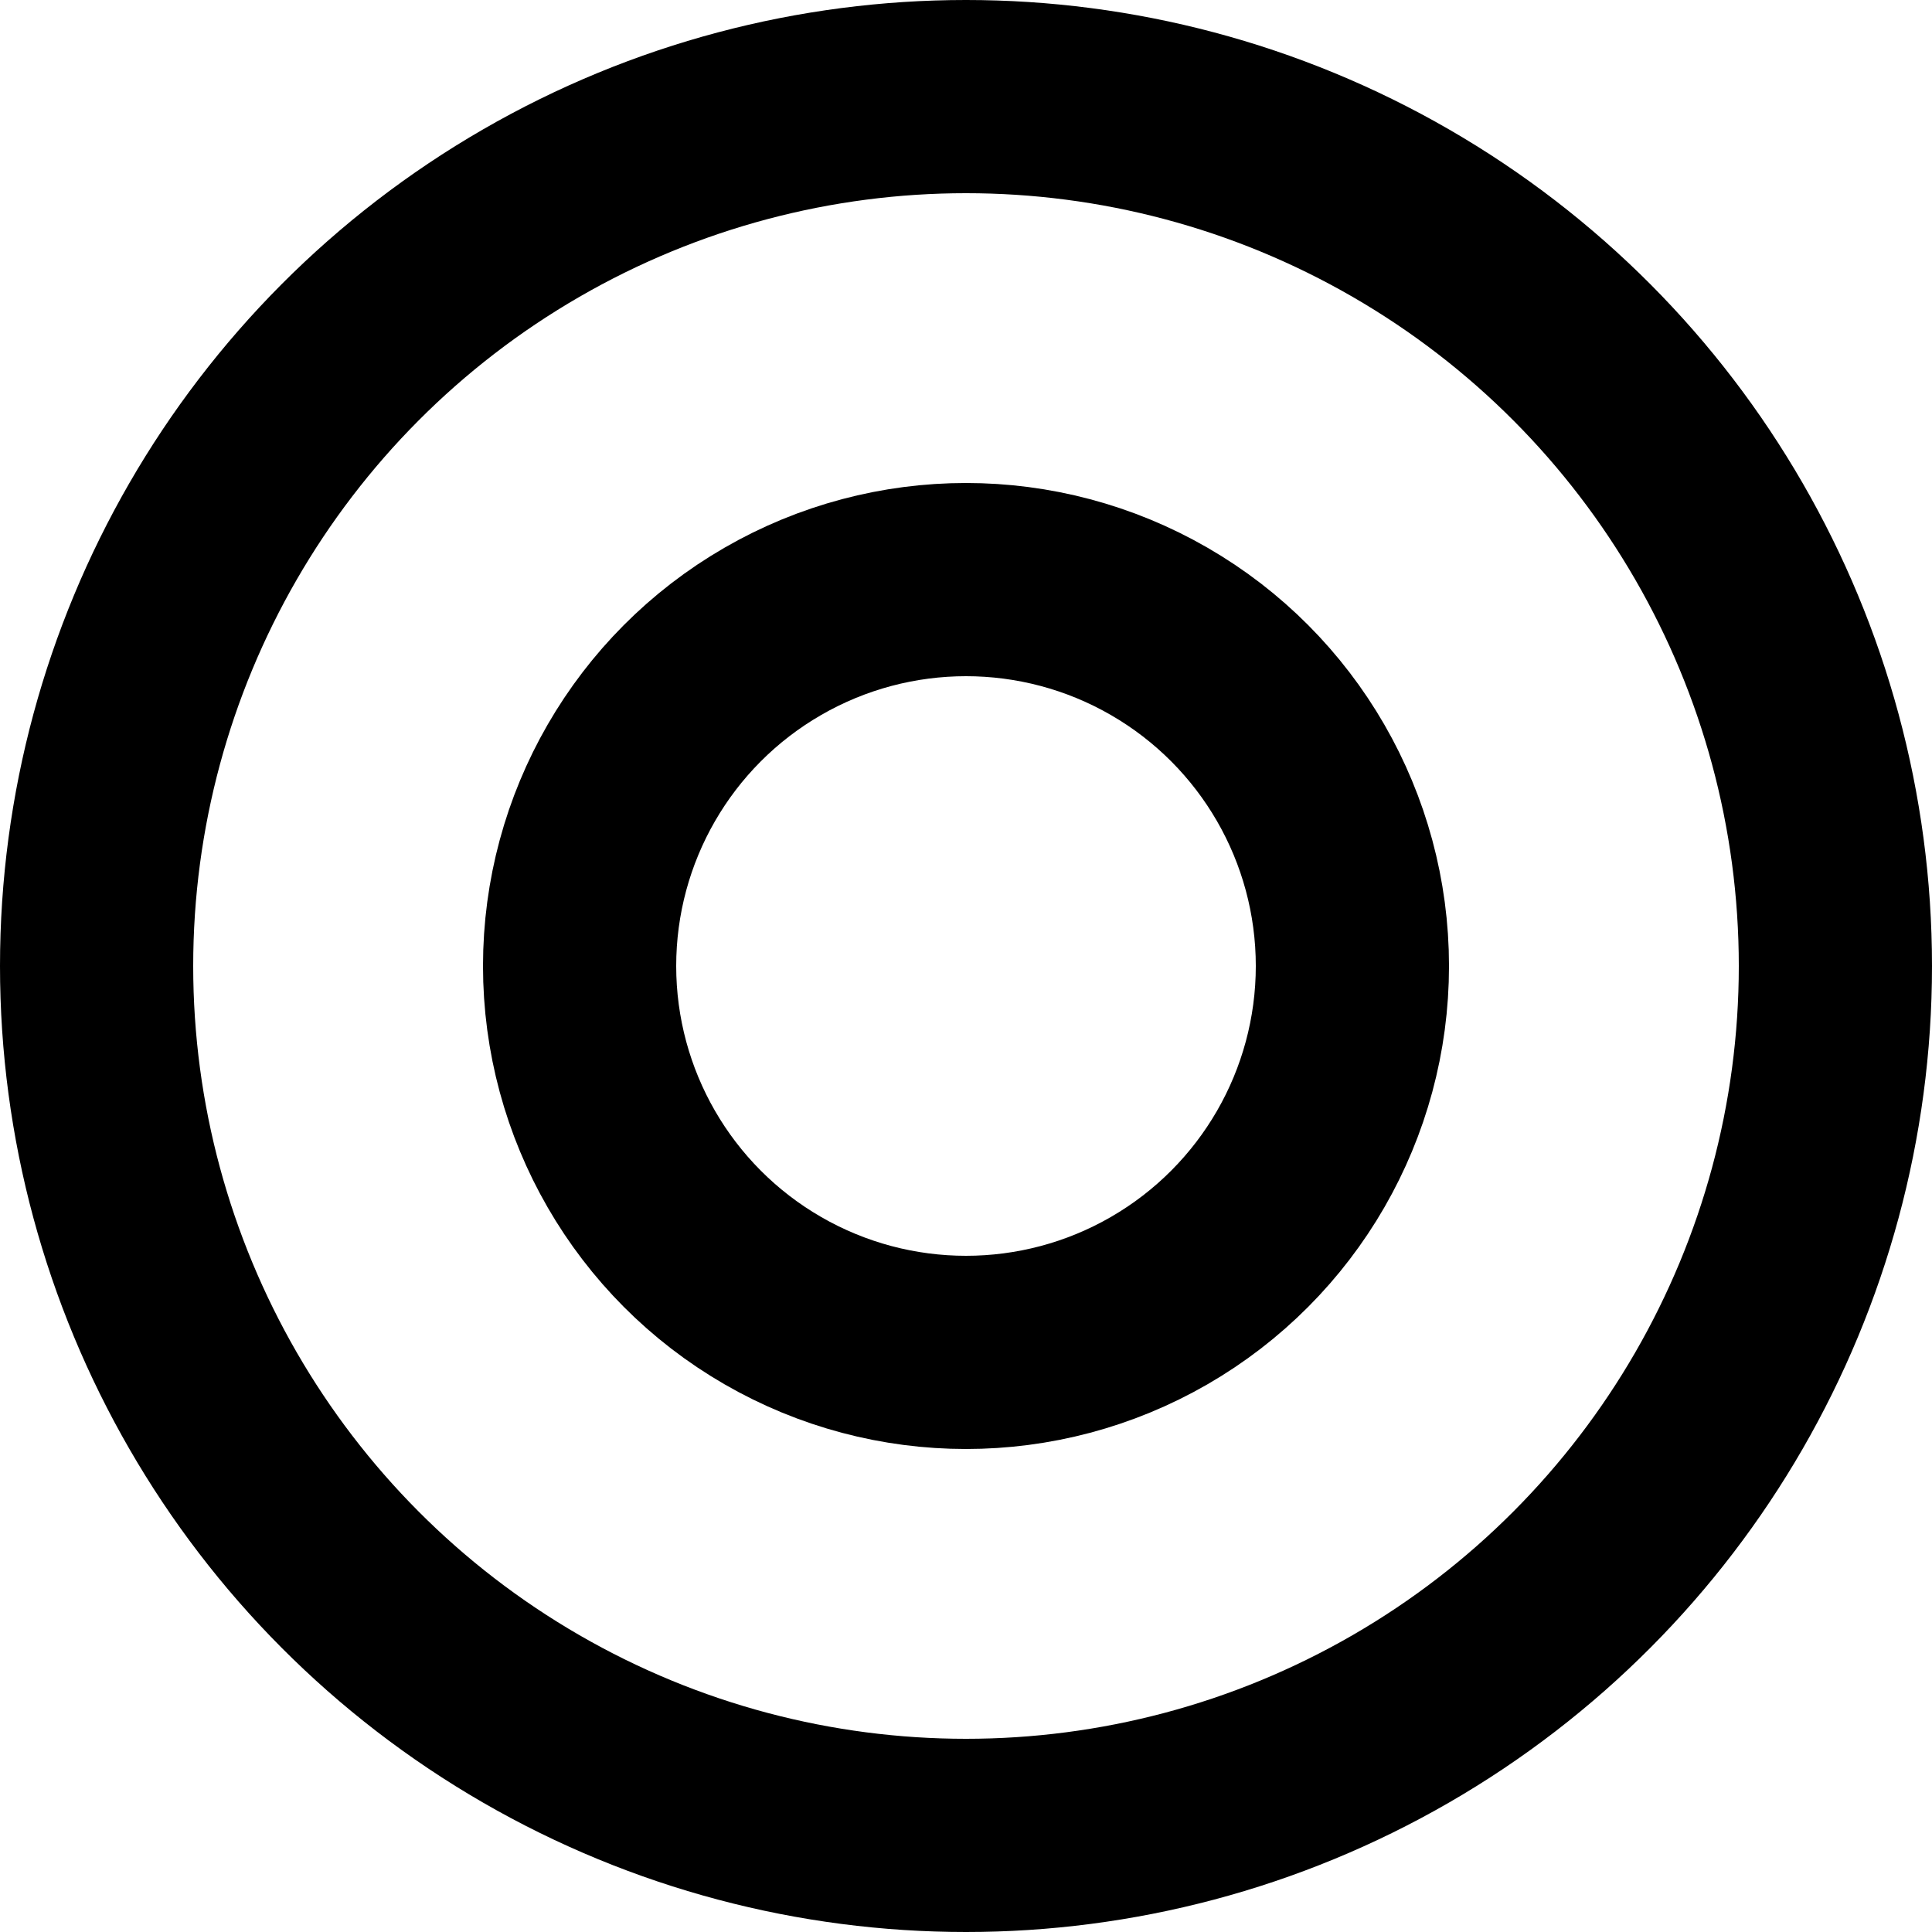
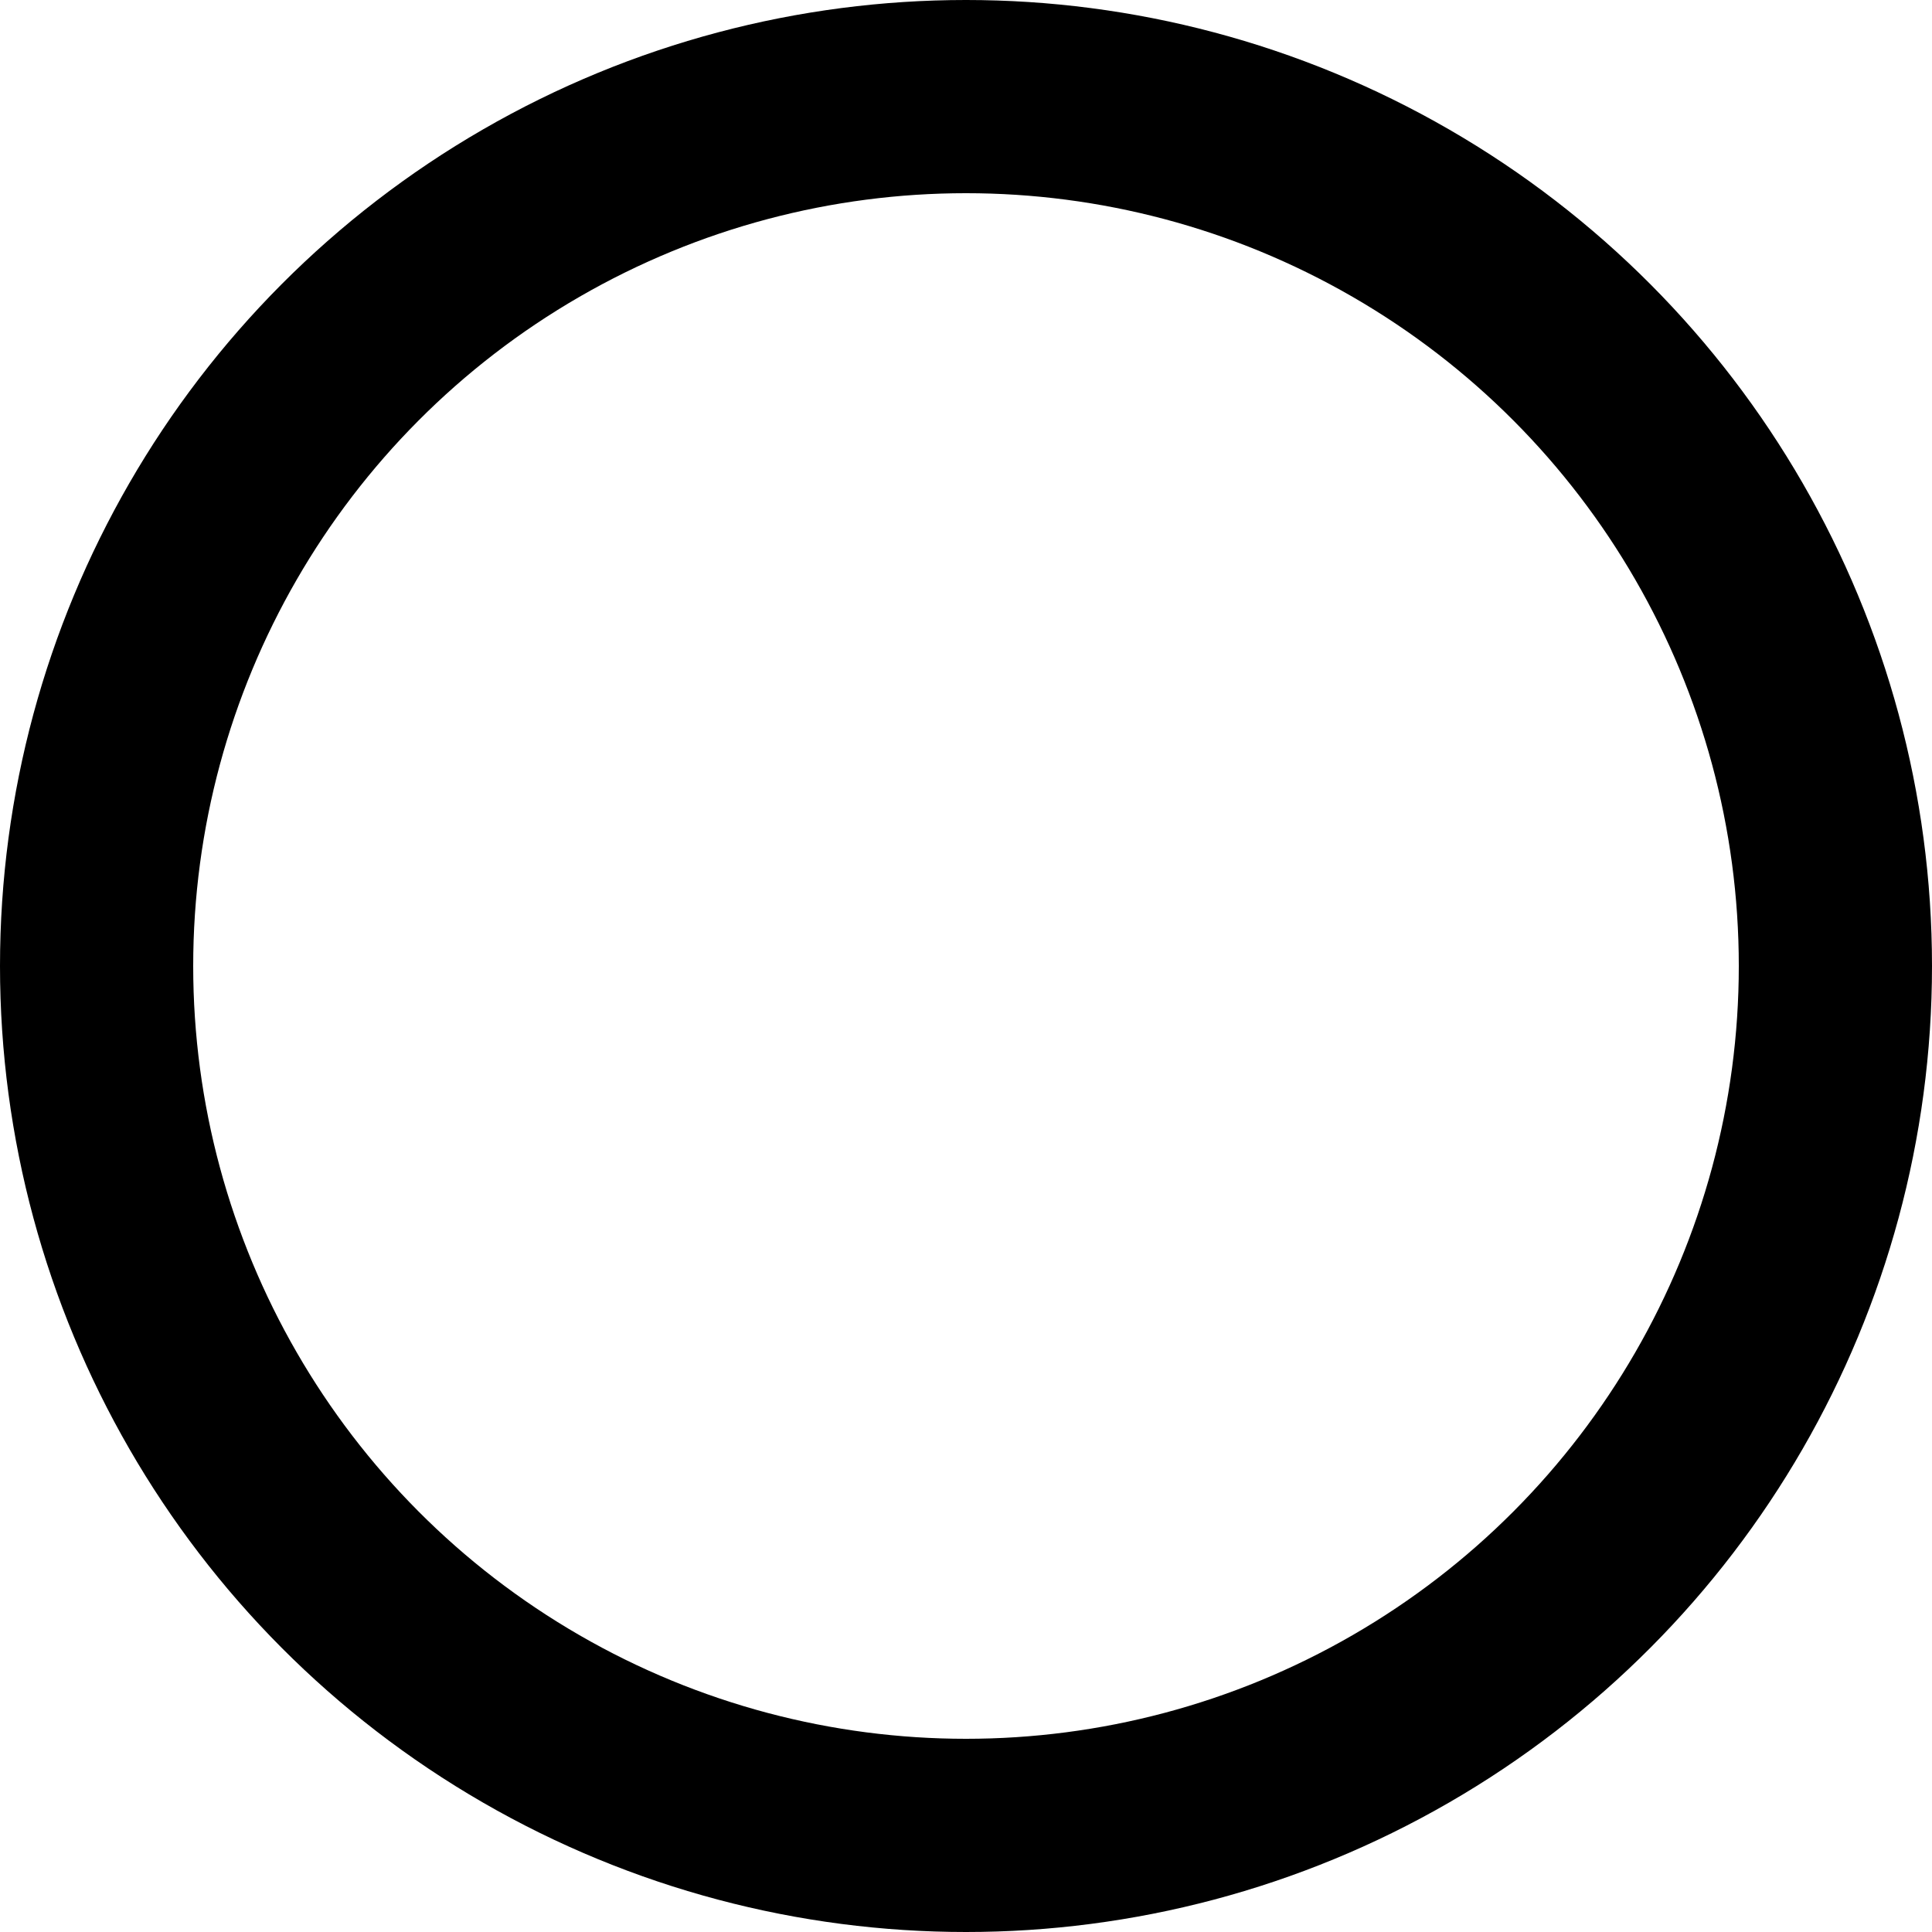
<svg xmlns="http://www.w3.org/2000/svg" id="a" width="40" height="40" viewBox="0 0 40 40">
  <g id="b">
    <g id="c">
-       <circle cx="20" cy="20" r="20" fill="none" />
      <circle cx="20" cy="20" r="18" fill="none" stroke="#000" stroke-width="4" />
    </g>
    <g id="d">
      <circle cx="20" cy="20" r="10" fill="none" />
-       <circle cx="20" cy="20" r="8" fill="none" stroke="#000" stroke-width="4" />
    </g>
  </g>
</svg>